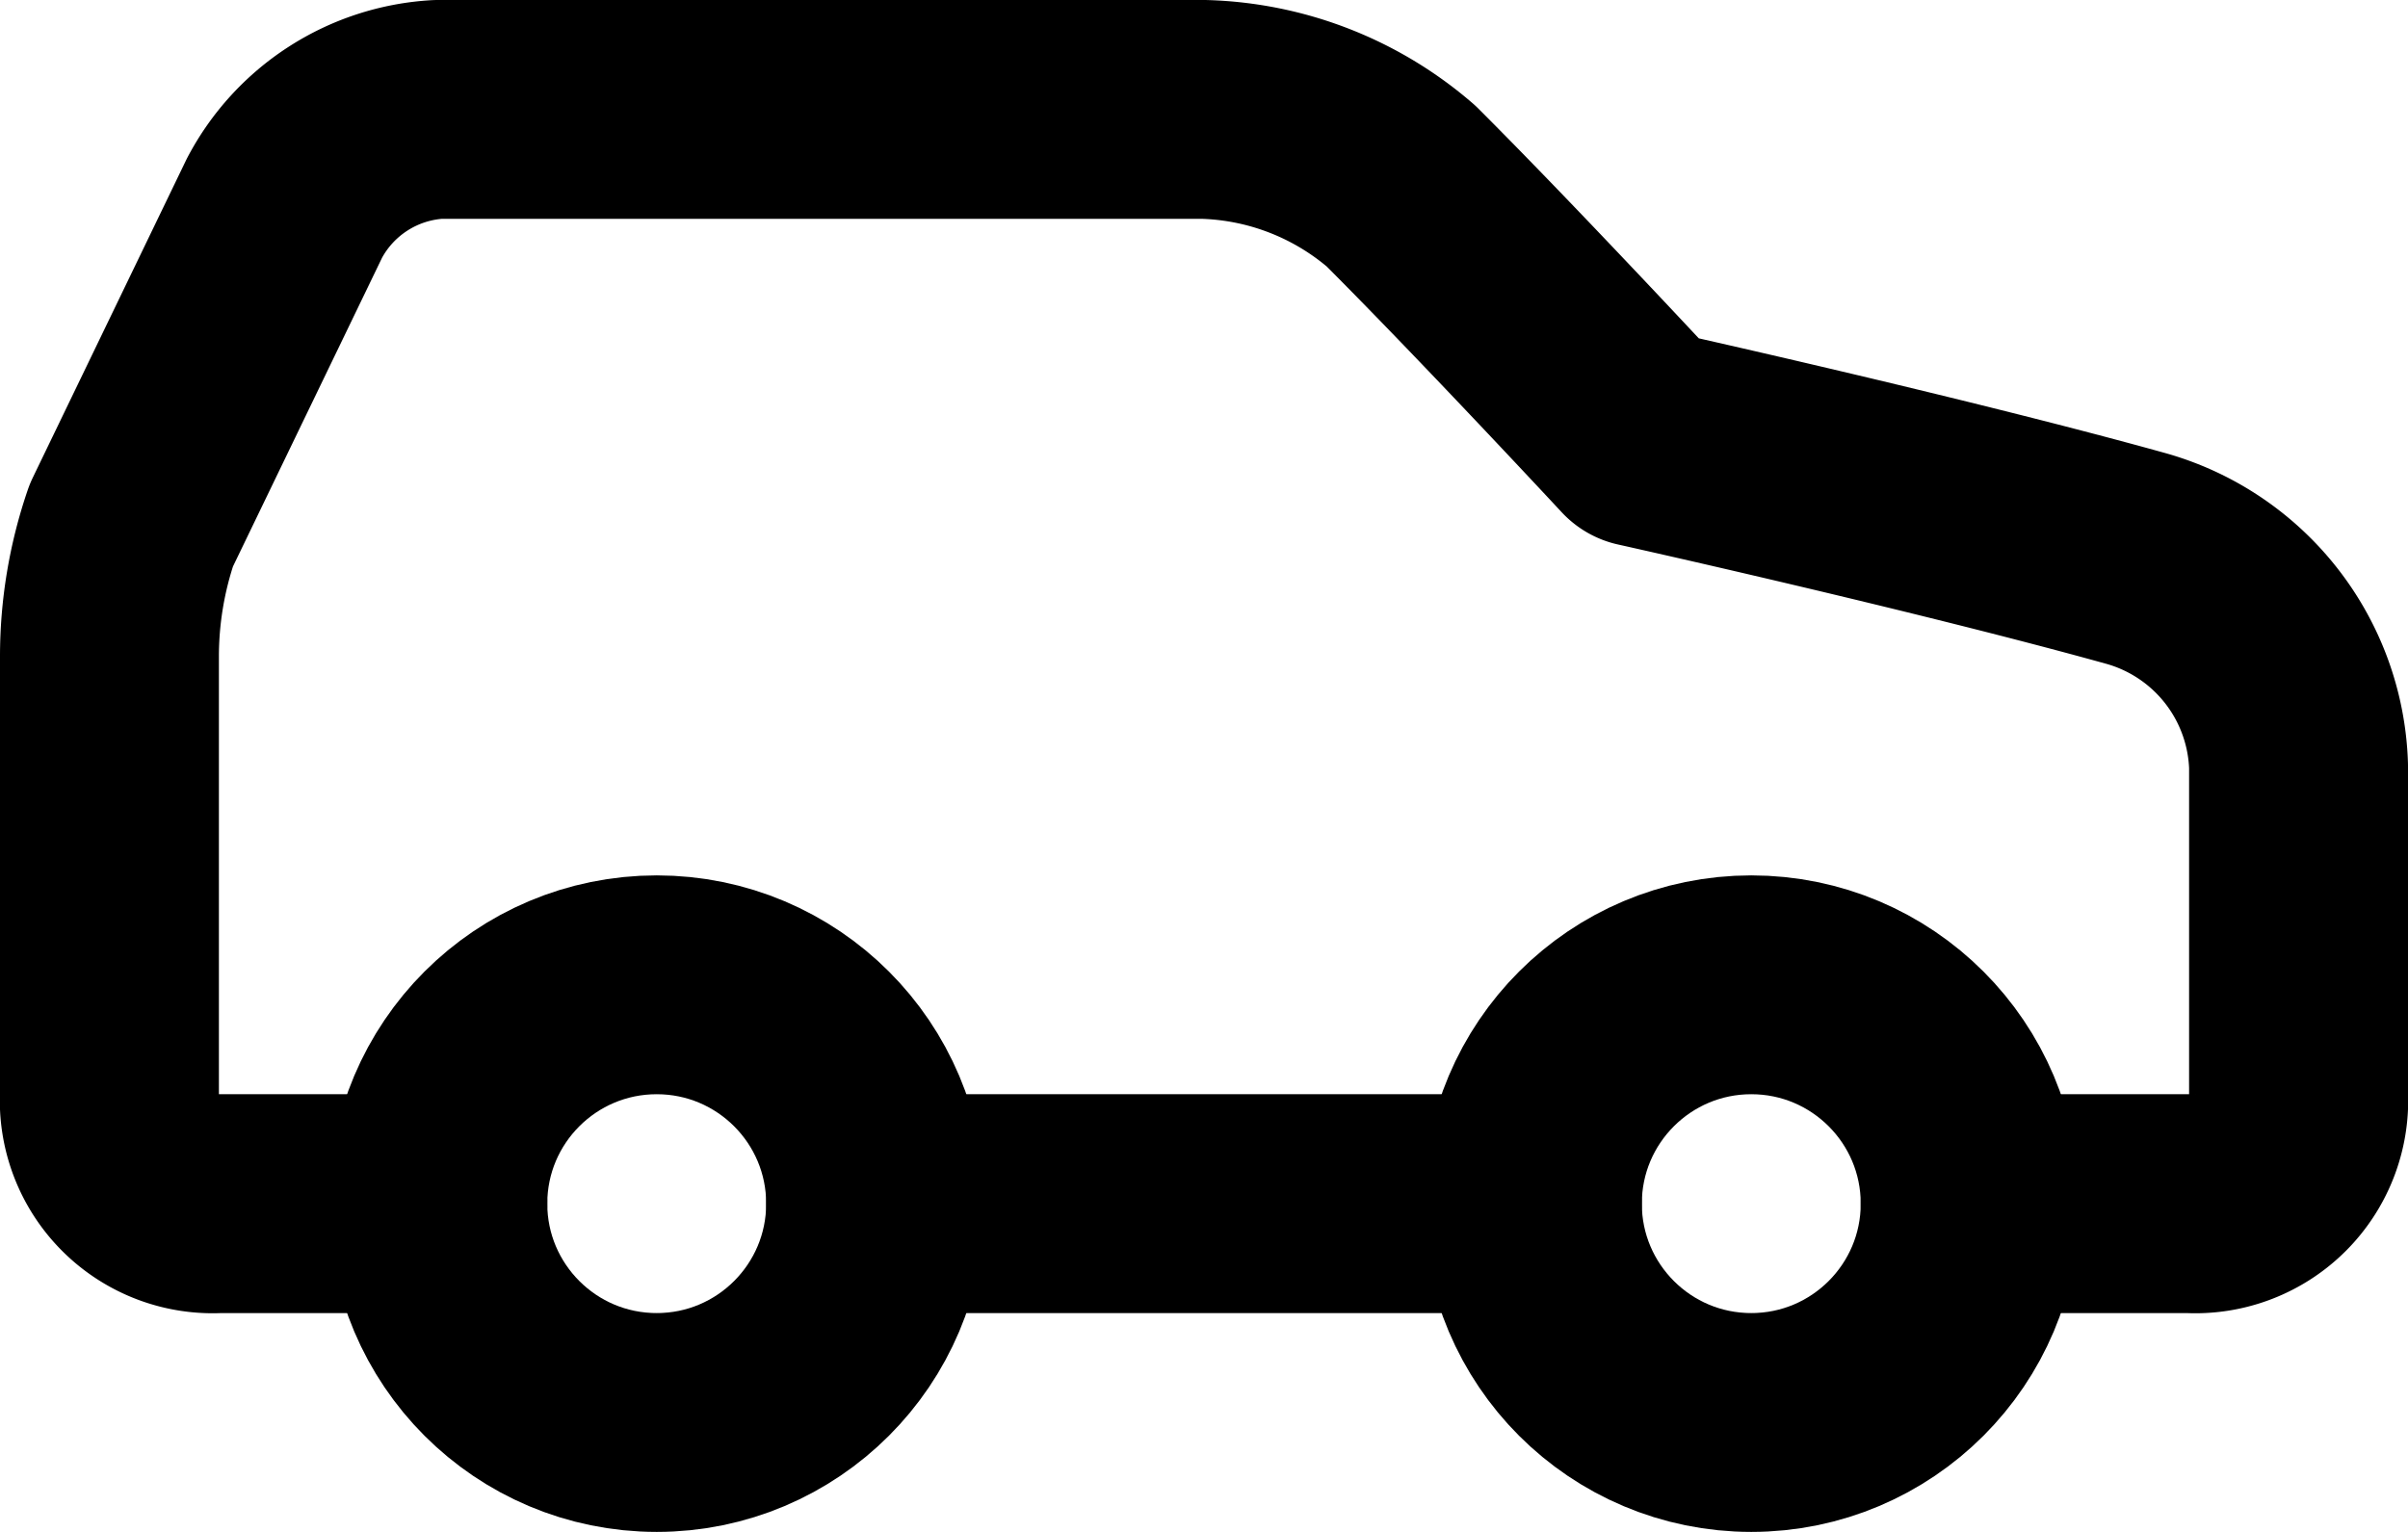
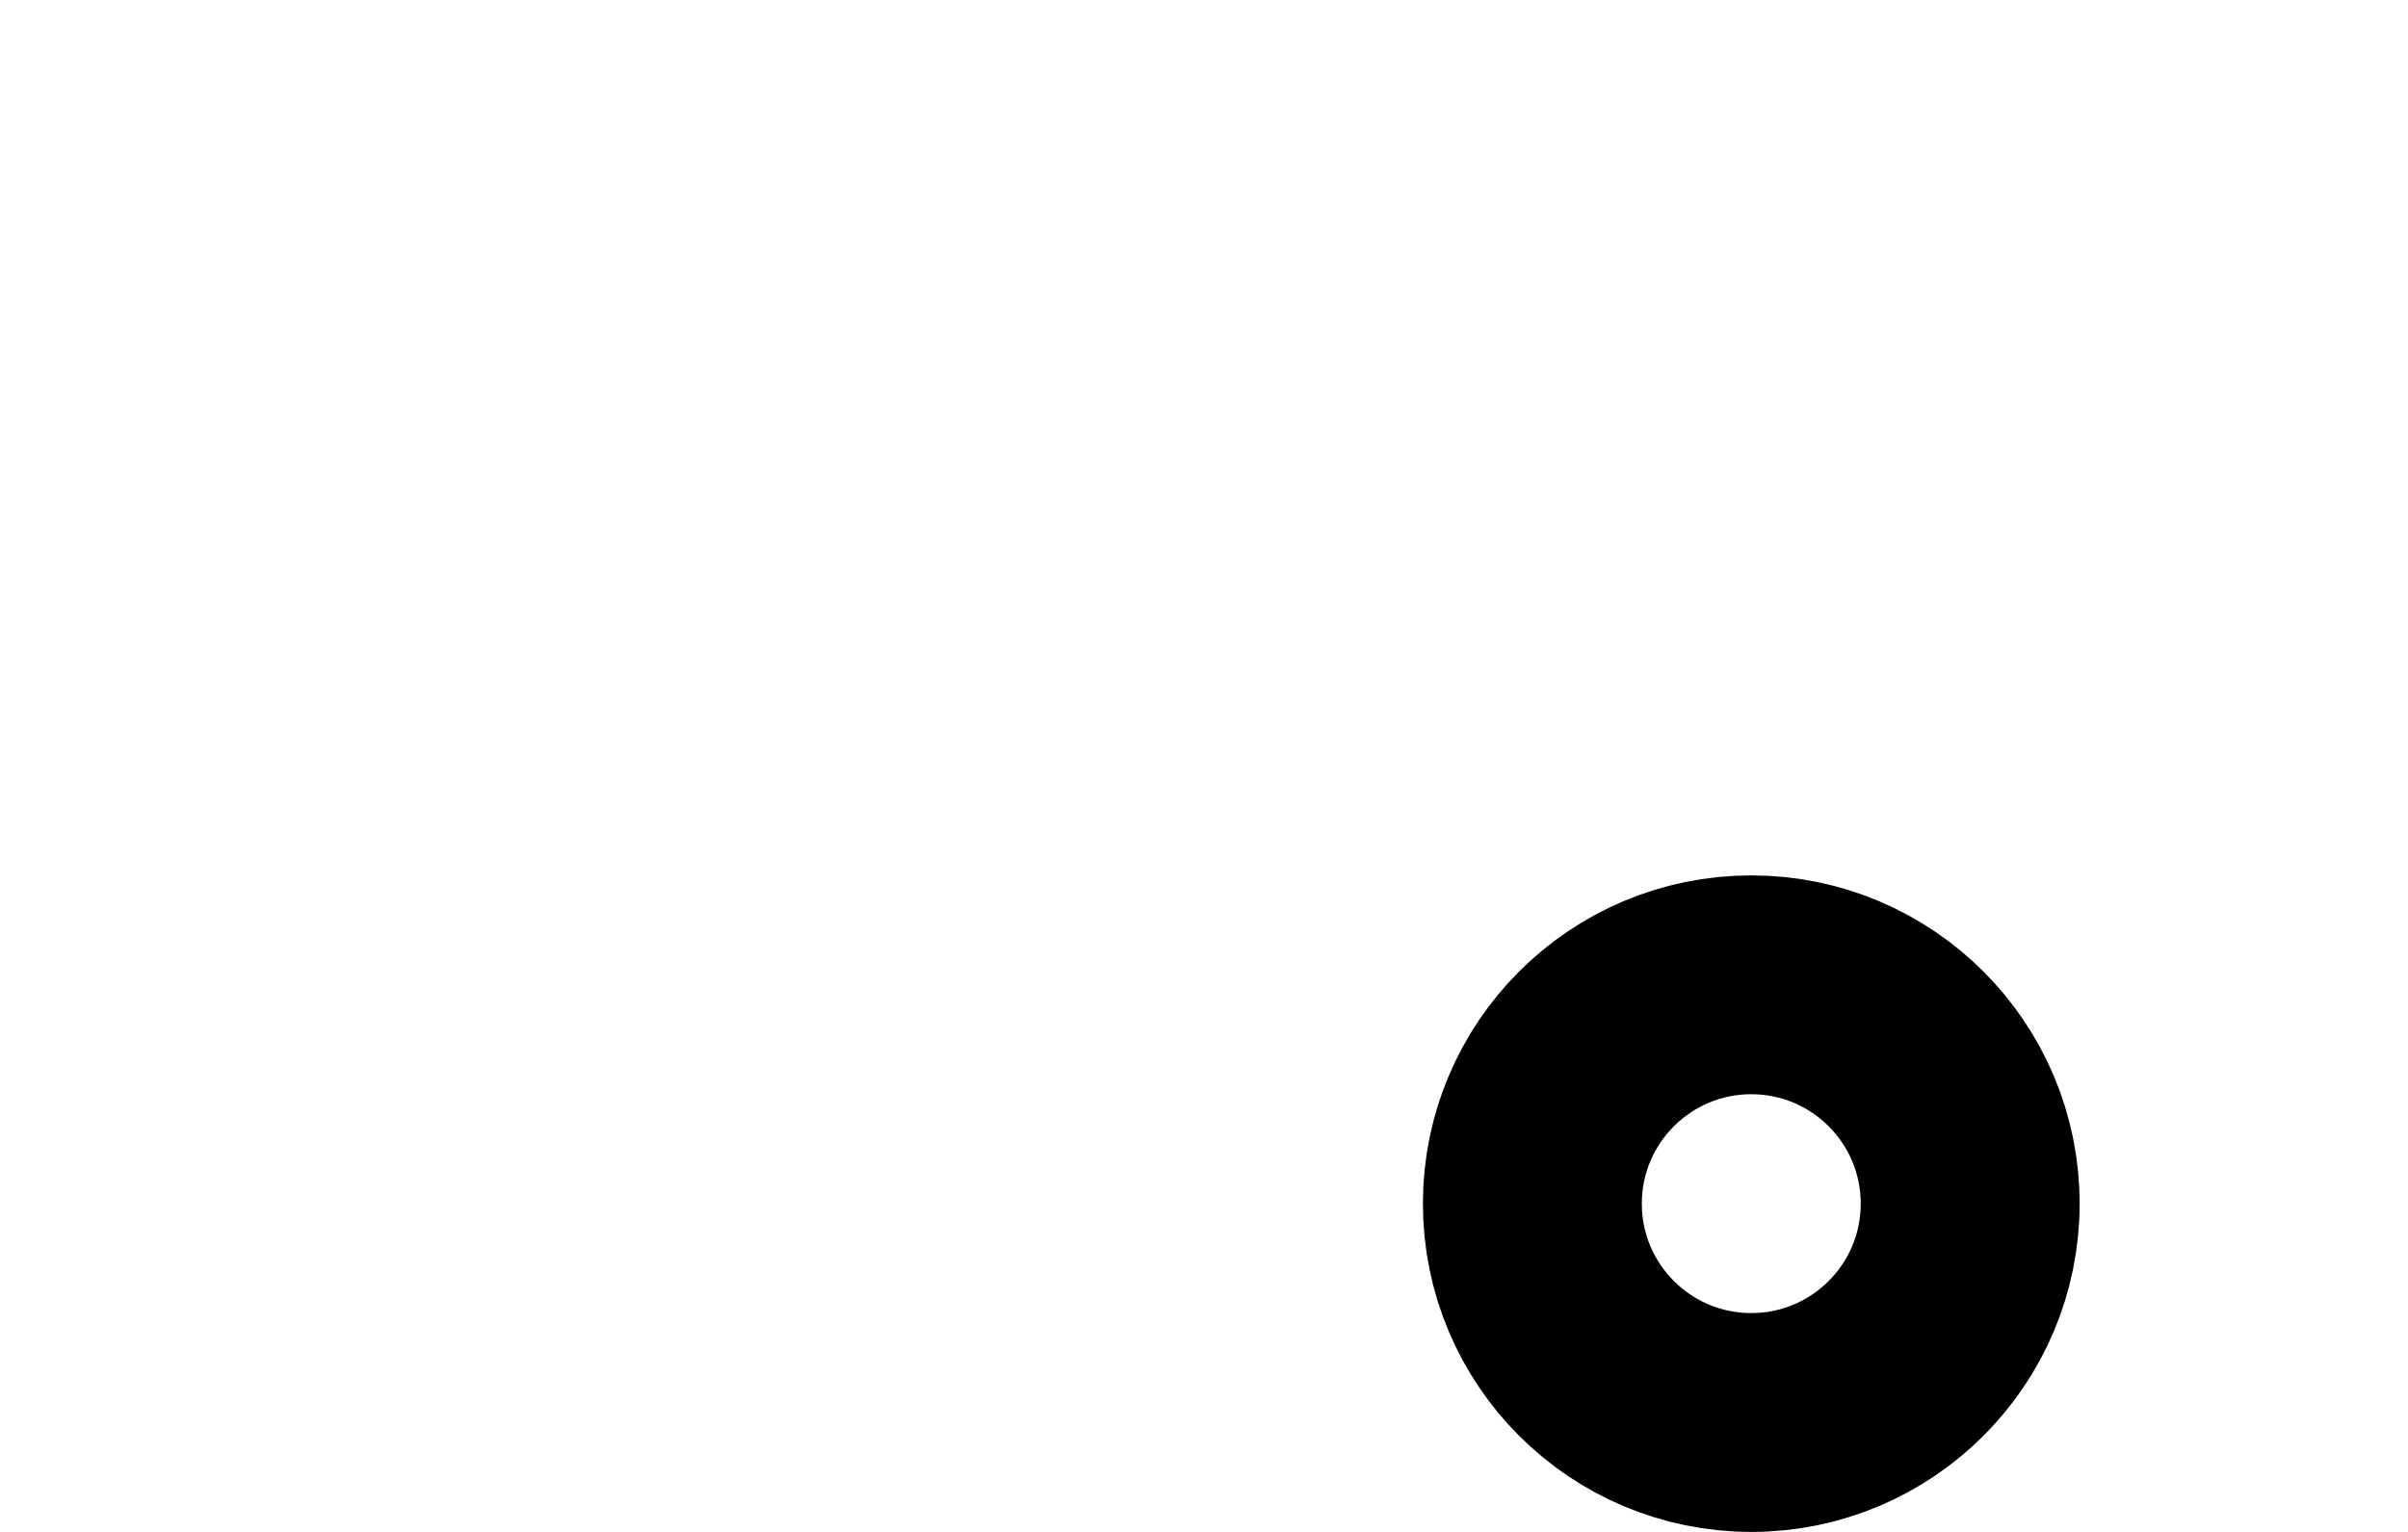
<svg xmlns="http://www.w3.org/2000/svg" width="22" height="14" viewBox="0 0 22 14">
  <g id="car" transform="translate(-1 -6)">
-     <path id="パス_3610" data-name="パス 3610" d="M19,17h2a.945.945,0,0,0,1-1V13a2.039,2.039,0,0,0-1.5-1.9C18.7,10.6,16,10,16,10s-1.3-1.4-2.2-2.3A2.875,2.875,0,0,0,12,7H5a1.693,1.693,0,0,0-1.4.9L2.2,10.8A3.7,3.7,0,0,0,2,12v4a.945.945,0,0,0,1,1H5" fill="none" stroke="#000" stroke-linecap="round" stroke-linejoin="round" stroke-width="2" />
-     <circle id="楕円形_59" data-name="楕円形 59" cx="2" cy="2" r="2" transform="translate(5 15)" fill="none" stroke="#000" stroke-linecap="round" stroke-linejoin="round" stroke-width="2" />
-     <path id="パス_3611" data-name="パス 3611" d="M9,17h6" fill="none" stroke="#000" stroke-linecap="round" stroke-linejoin="round" stroke-width="2" />
    <circle id="楕円形_60" data-name="楕円形 60" cx="2" cy="2" r="2" transform="translate(15 15)" fill="none" stroke="#000" stroke-linecap="round" stroke-linejoin="round" stroke-width="2" />
  </g>
</svg>